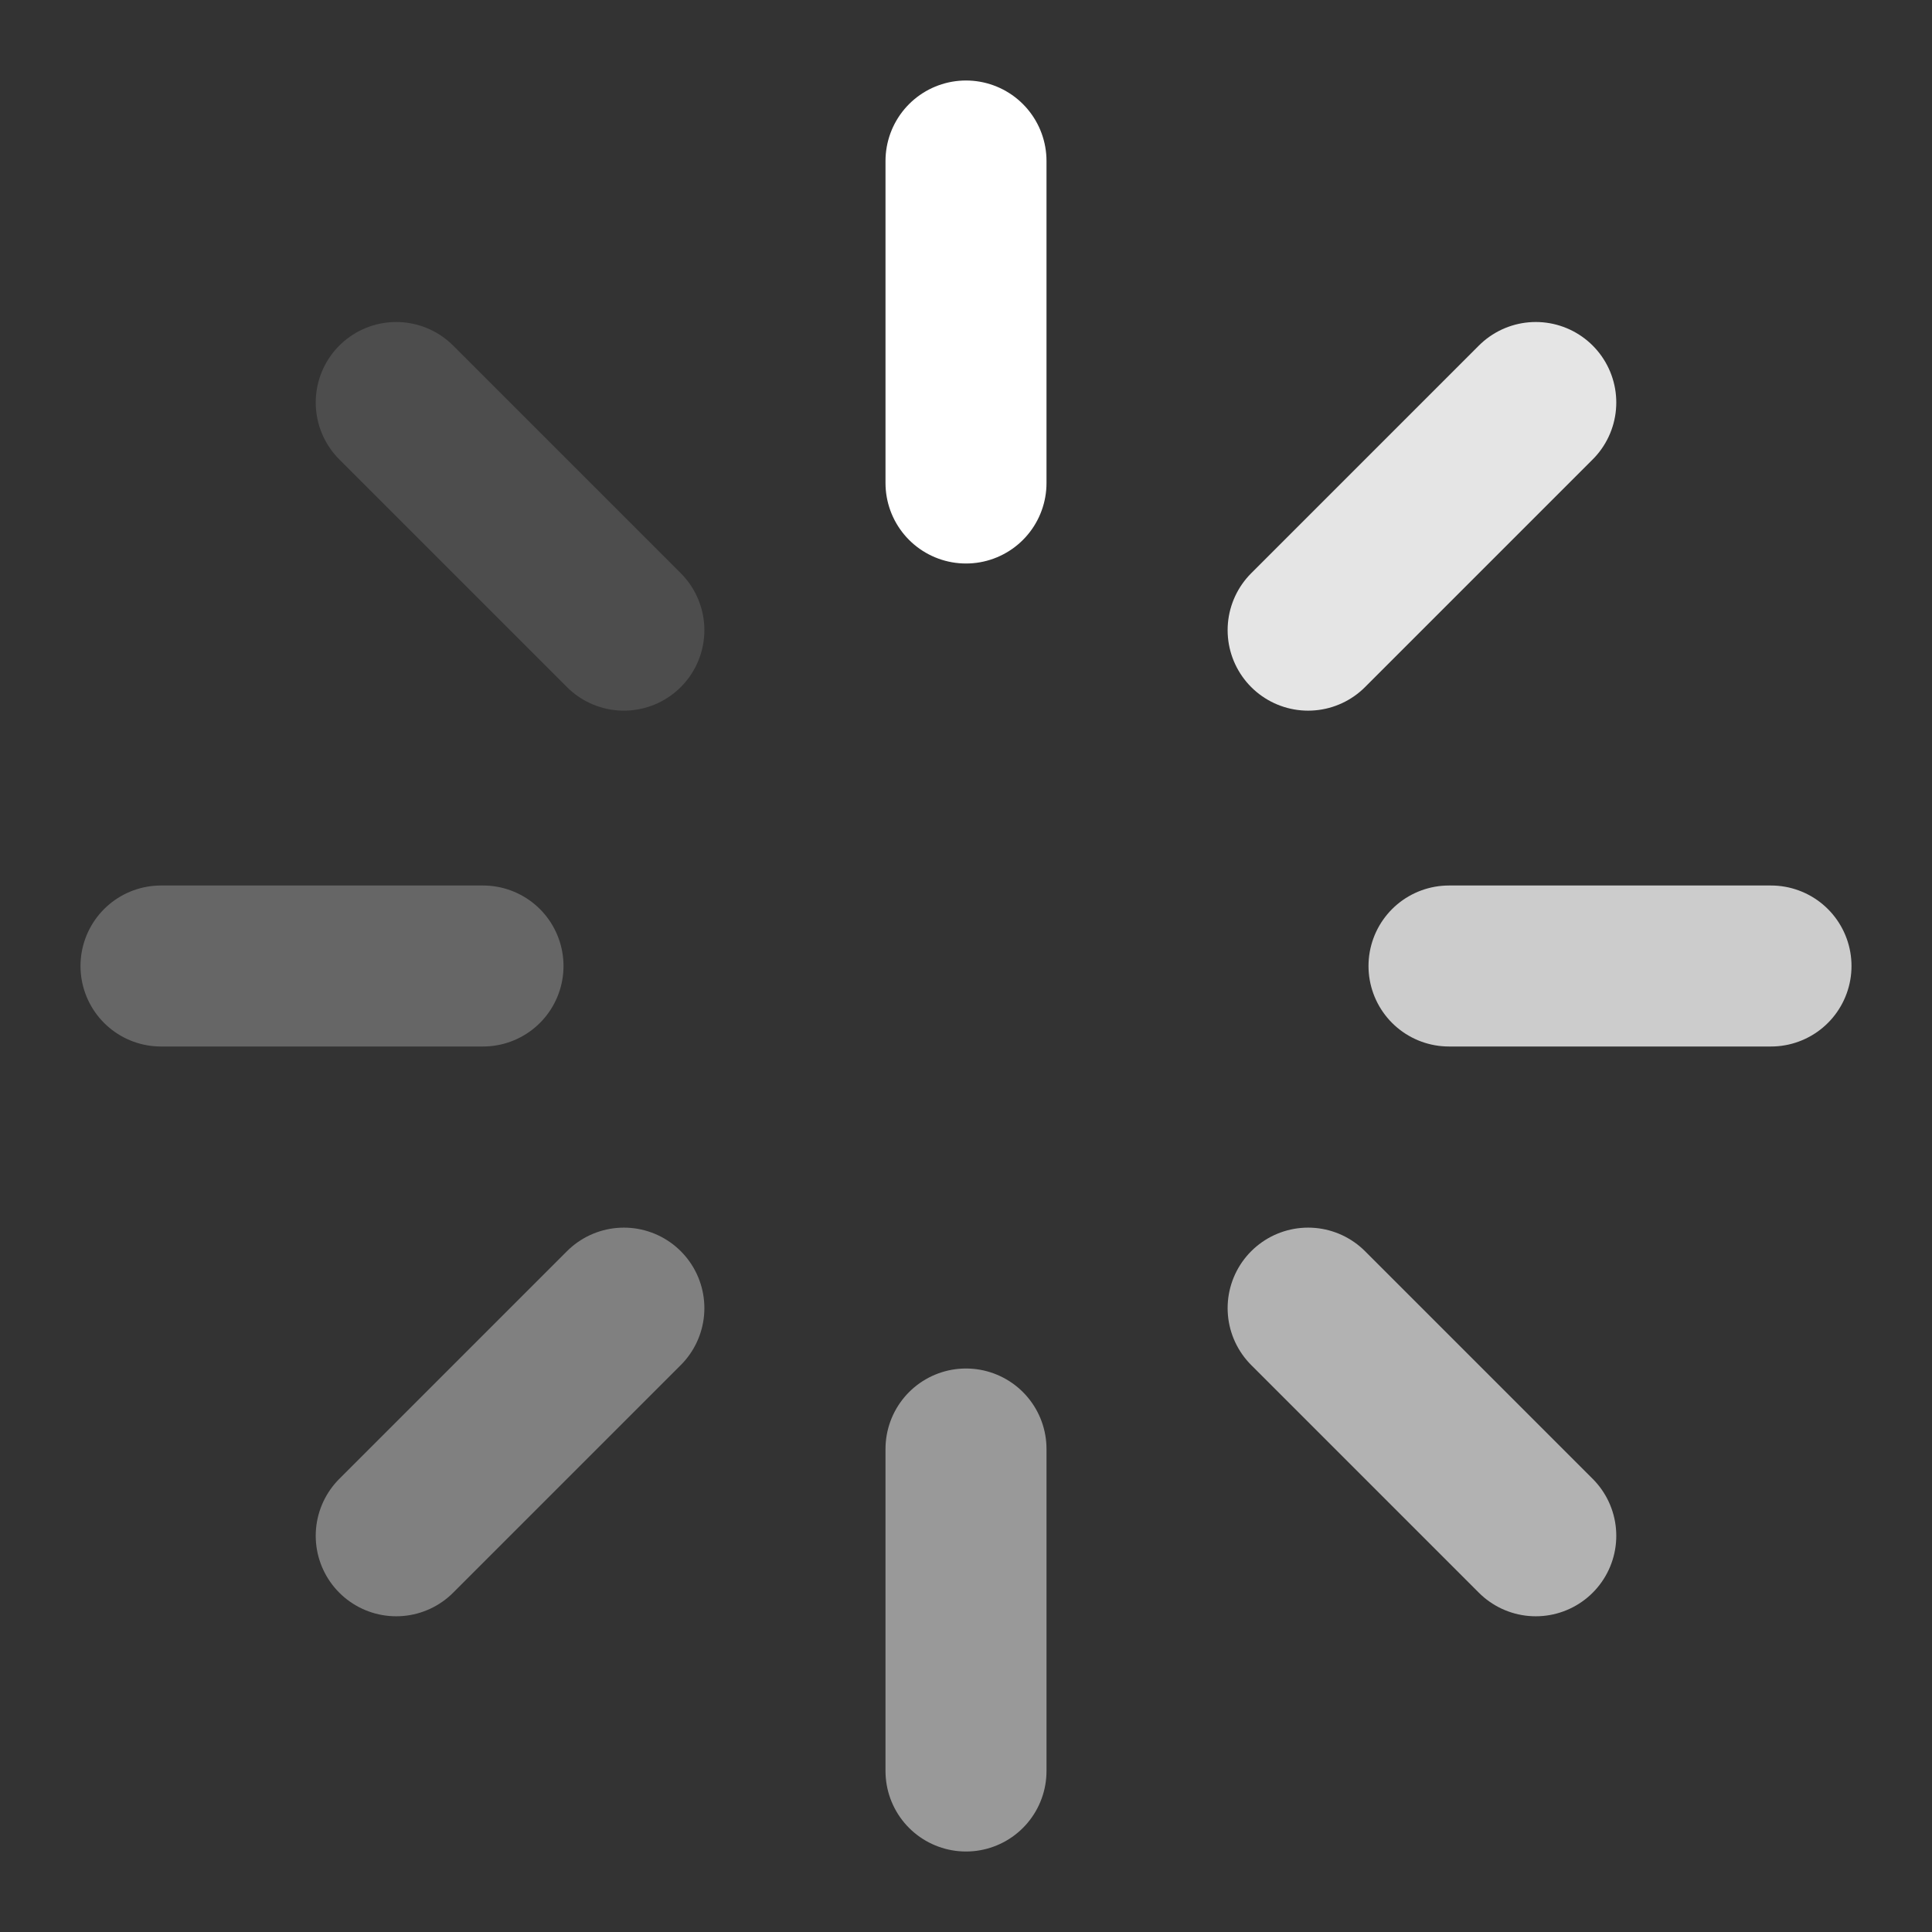
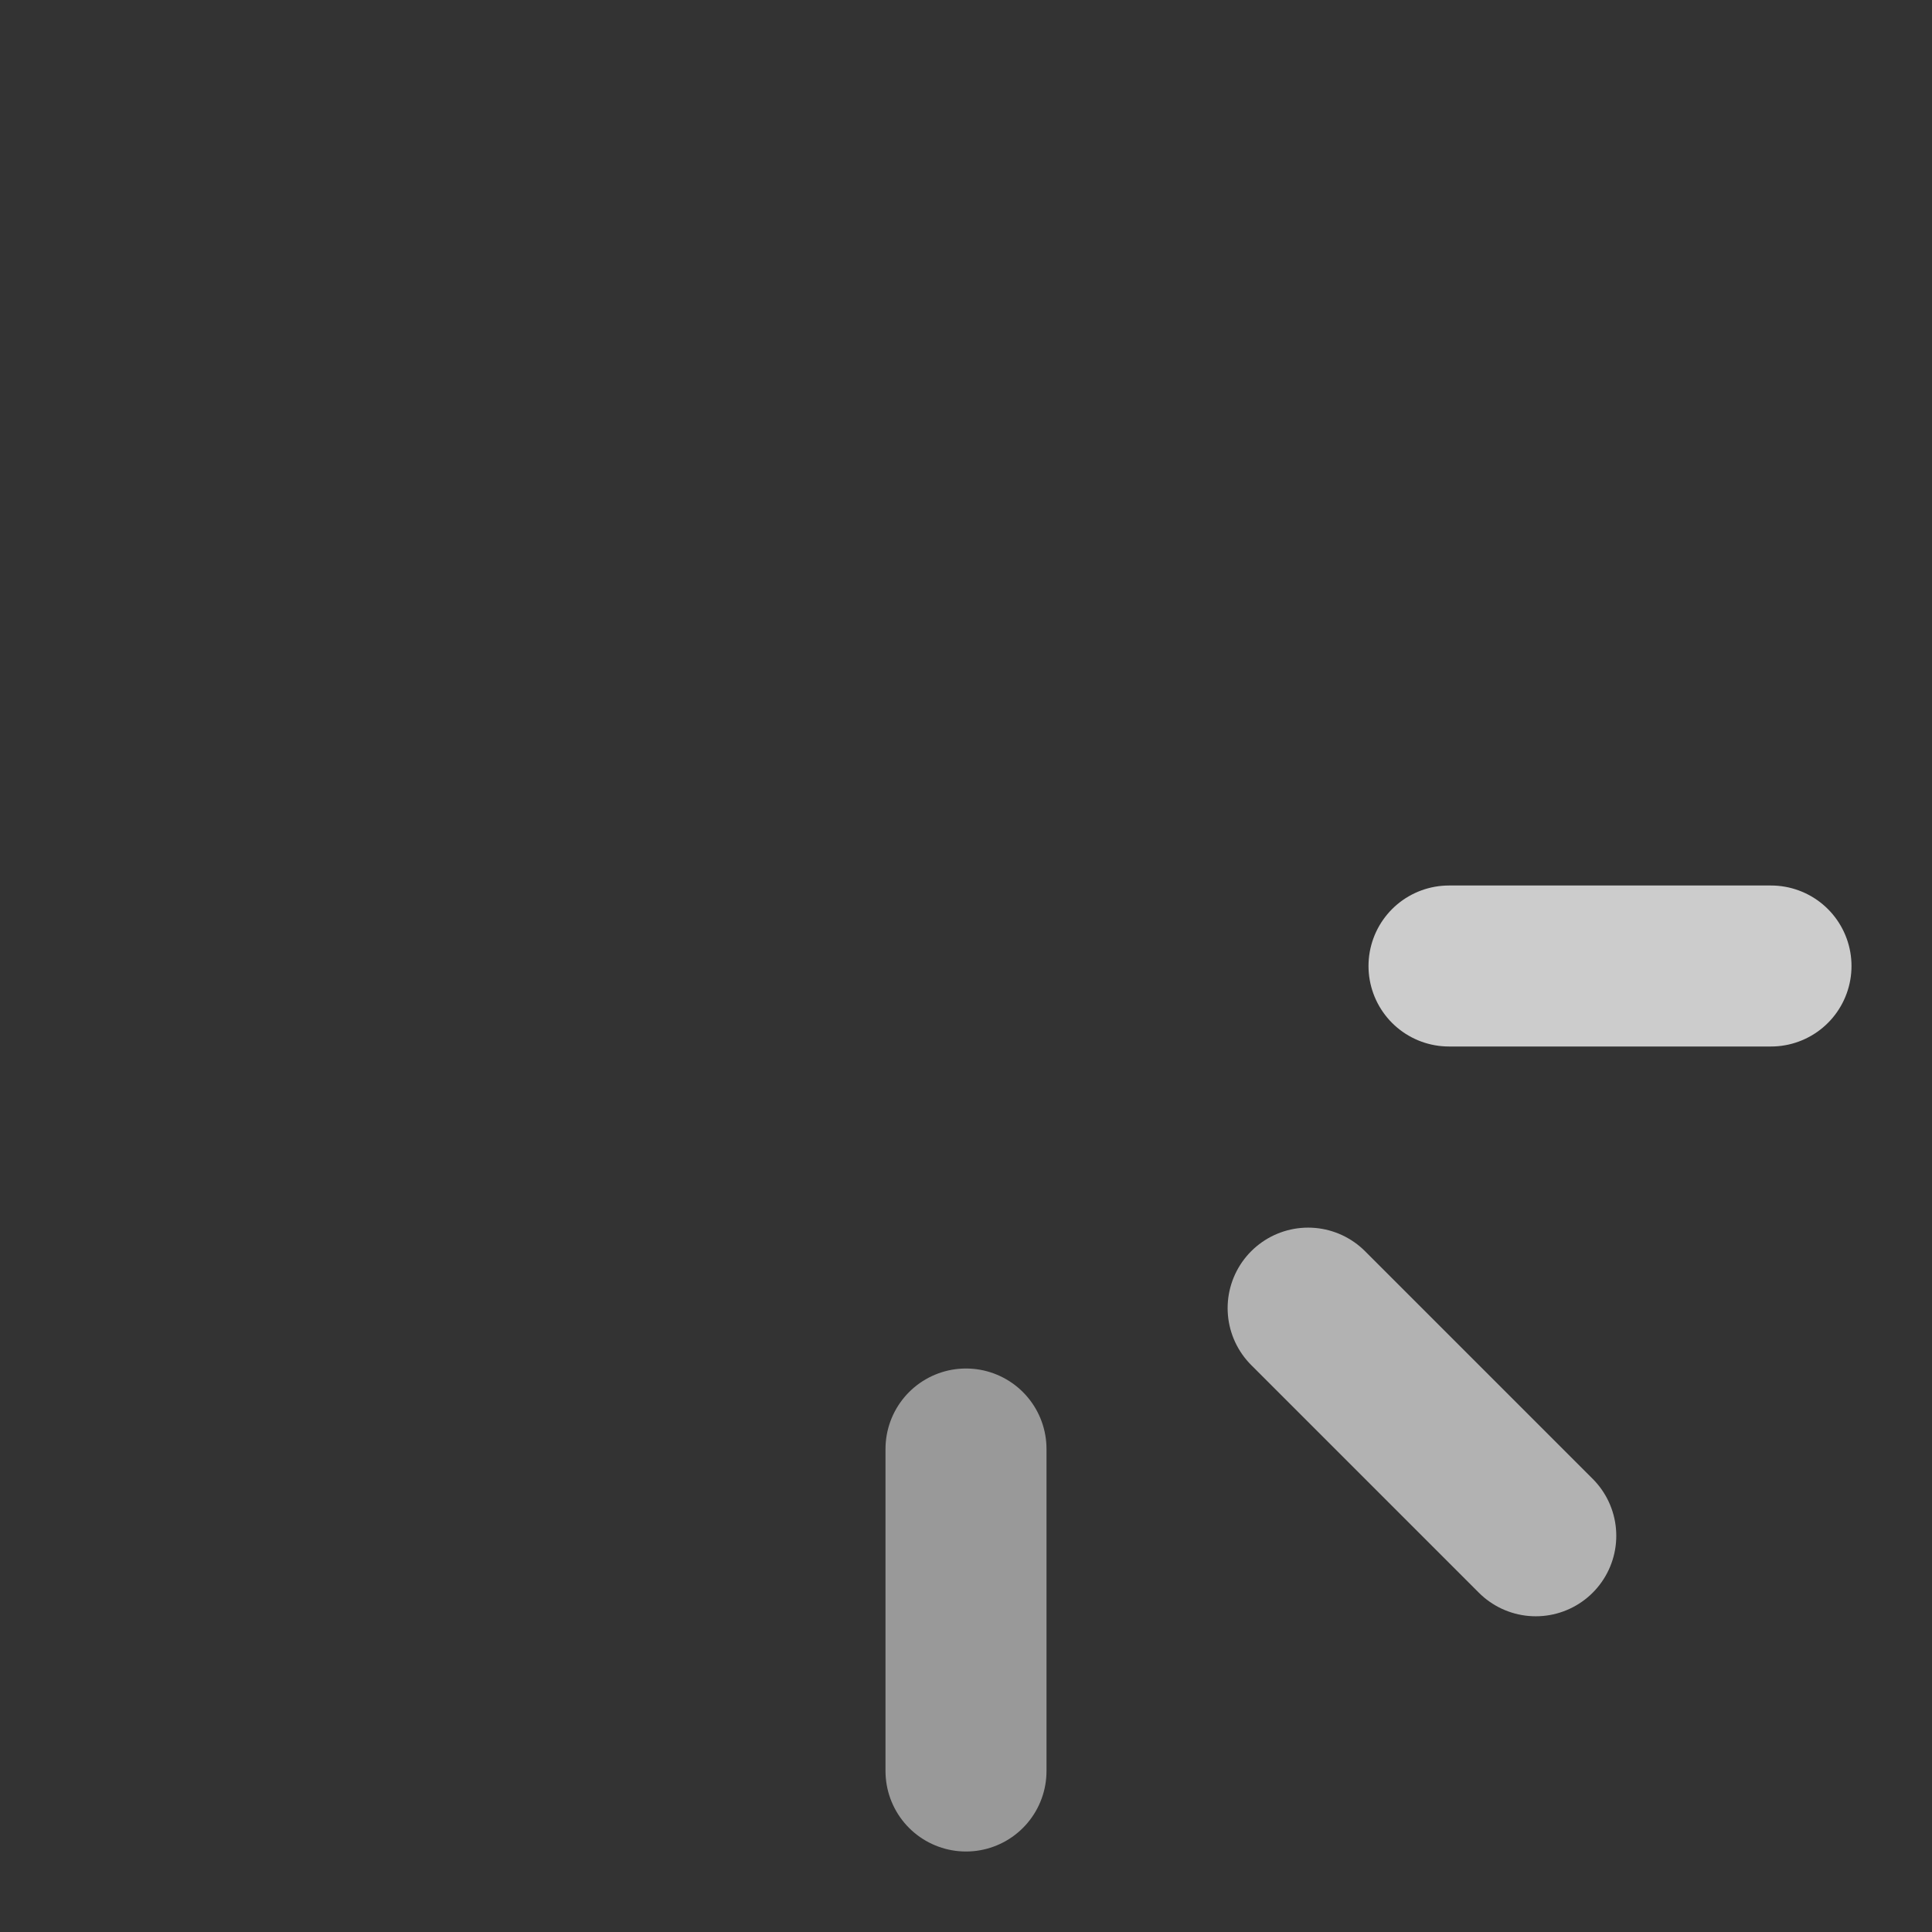
<svg xmlns="http://www.w3.org/2000/svg" fill="none" height="24" viewBox="0 0 24 24" width="24">
  <rect x="0" y="0" width="24" height="24" fill="#333333" stroke="none" />
-   <path d="M4.922 5L7.75 7.828" opacity="0.125" stroke="white" stroke-linecap="round" stroke-linejoin="round" stroke-width="2" />
-   <path d="M6 12H2" opacity="0.25" stroke="white" stroke-linecap="round" stroke-linejoin="round" stroke-width="2" />
-   <path d="M4.922 19.078L7.75 16.25" opacity="0.375" stroke="white" stroke-linecap="round" stroke-linejoin="round" stroke-width="2" />
  <path d="M12 18V22" opacity="0.5" stroke="white" stroke-linecap="round" stroke-linejoin="round" stroke-width="2" />
  <path d="M19.078 19.078L16.25 16.25" opacity="0.625" stroke="white" stroke-linecap="round" stroke-linejoin="round" stroke-width="2" />
  <path d="M22 12H18" opacity="0.75" stroke="white" stroke-linecap="round" stroke-linejoin="round" stroke-width="2" />
-   <path d="M19.078 5L16.25 7.828" opacity="0.875" stroke="white" stroke-linecap="round" stroke-linejoin="round" stroke-width="2" />
-   <path d="M12 2V6" stroke="white" stroke-linecap="round" stroke-linejoin="round" stroke-width="2" />
</svg>